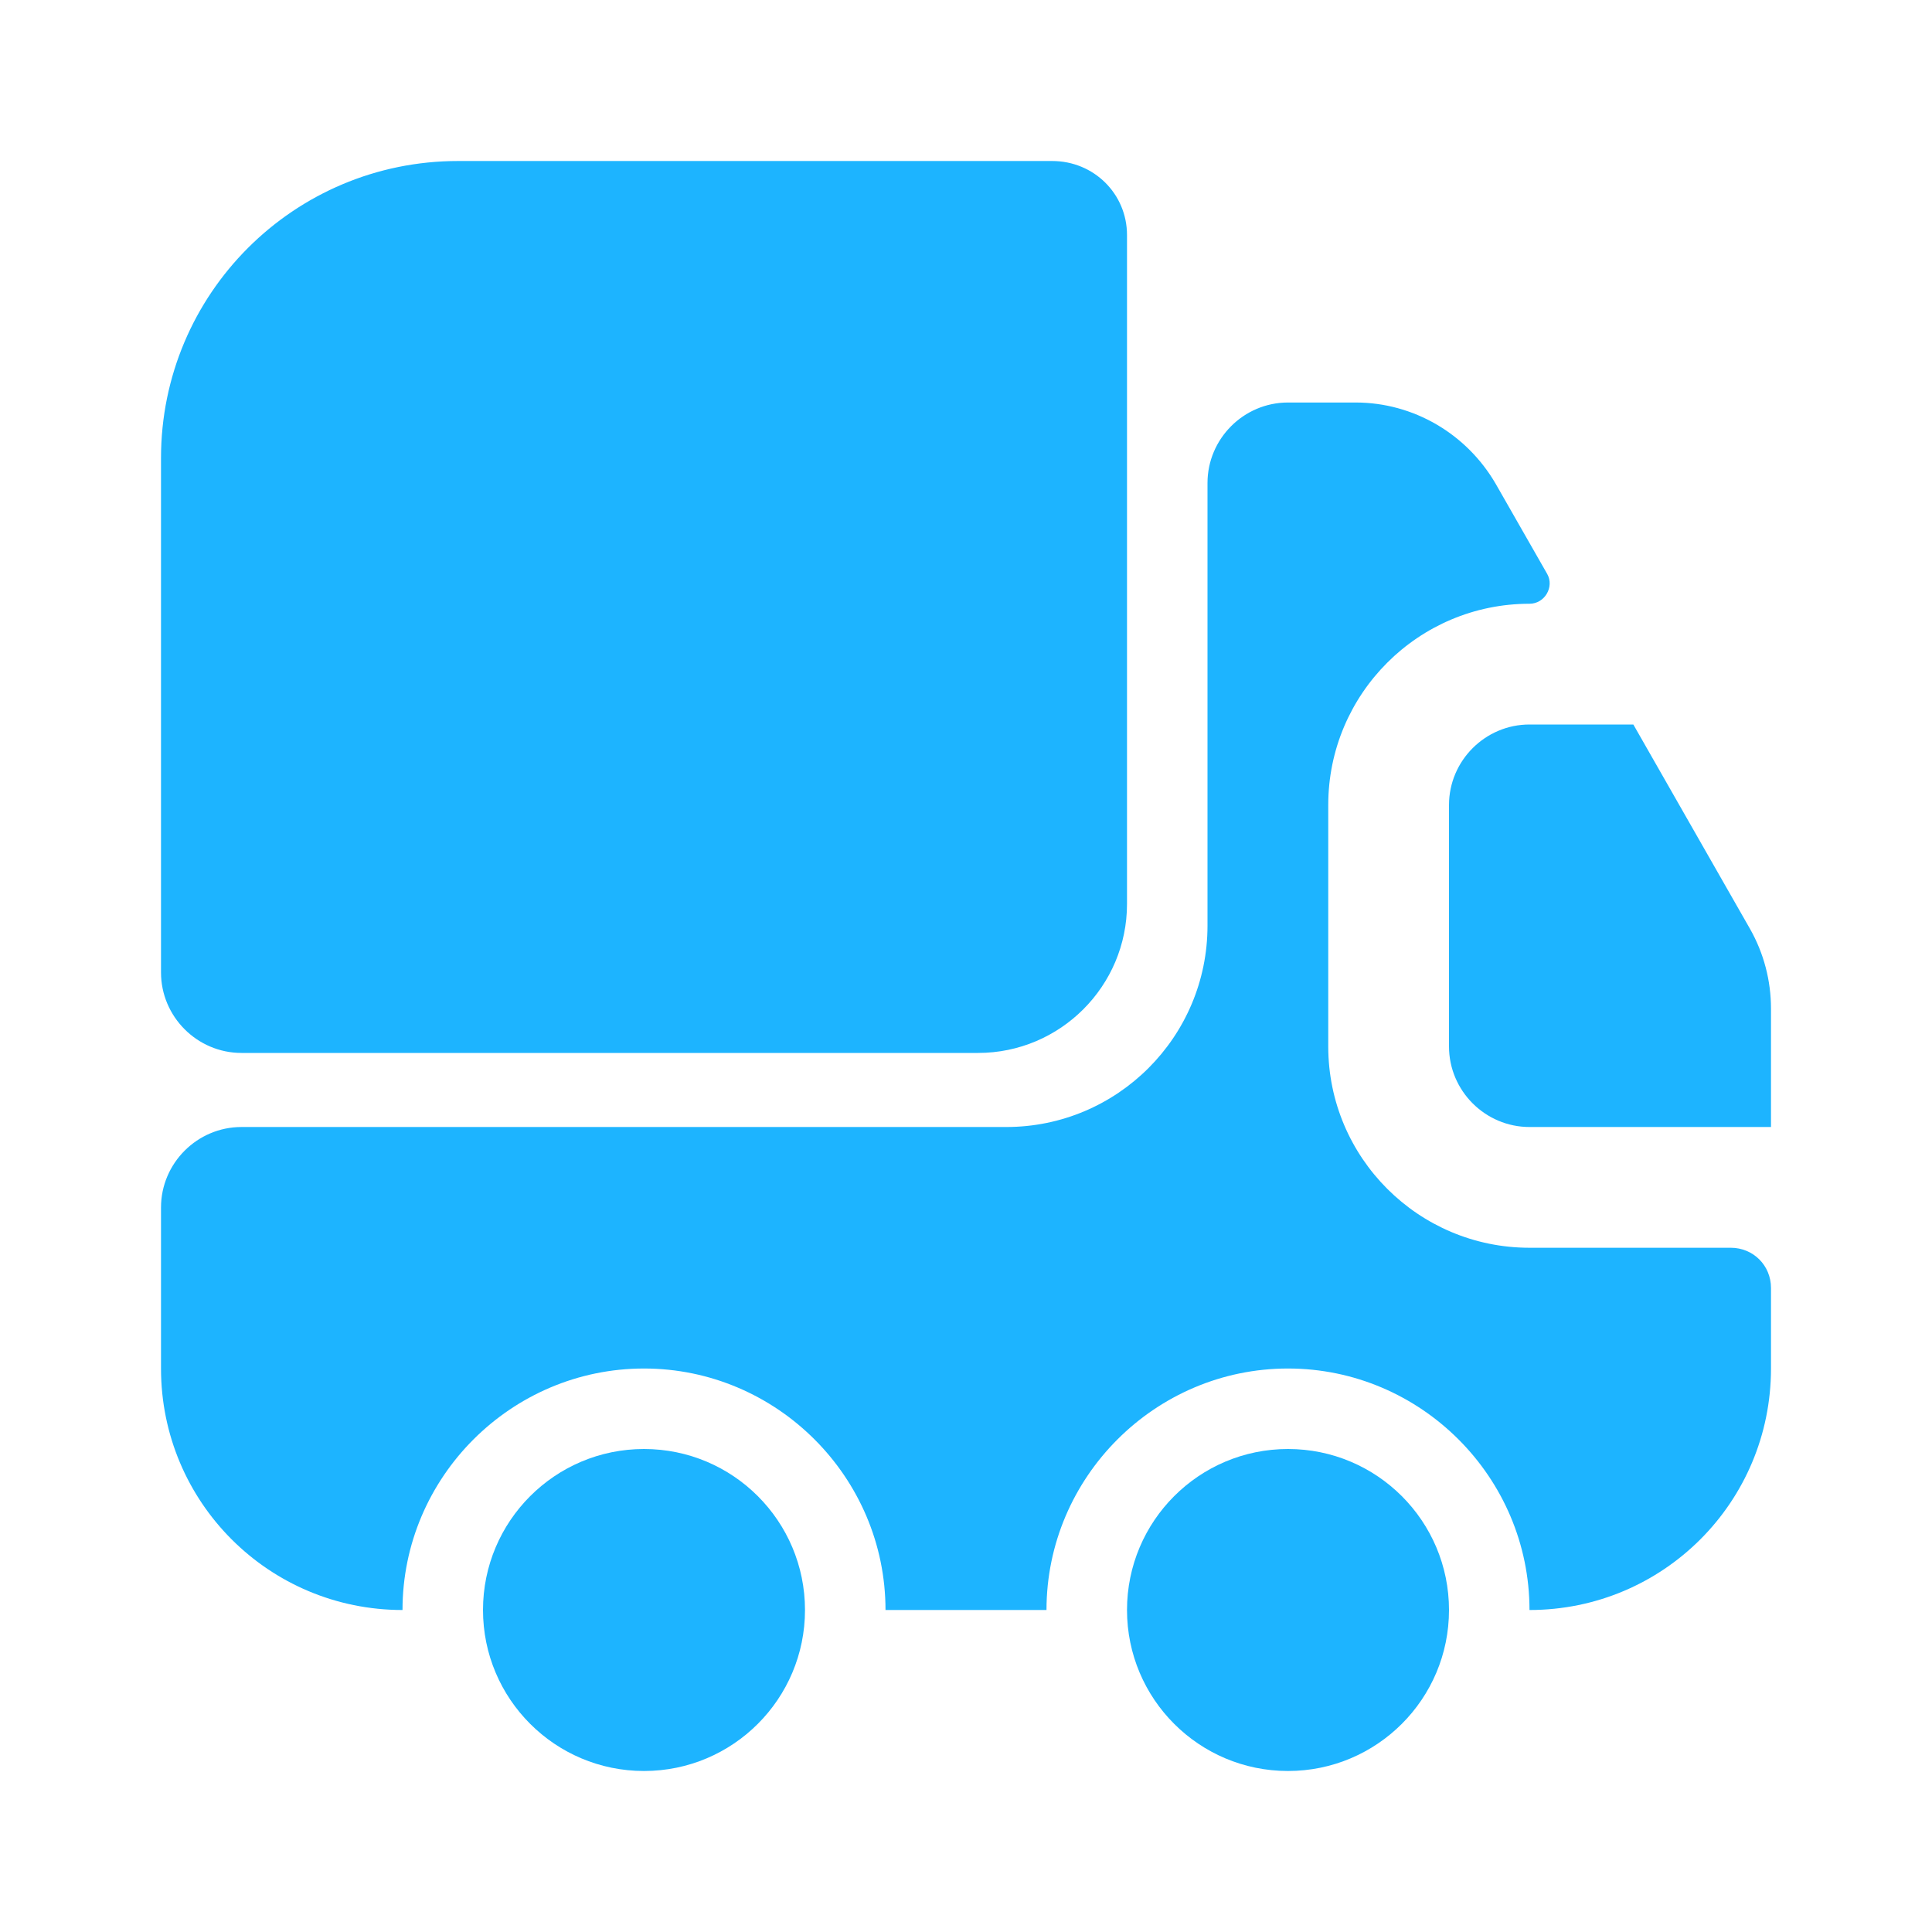
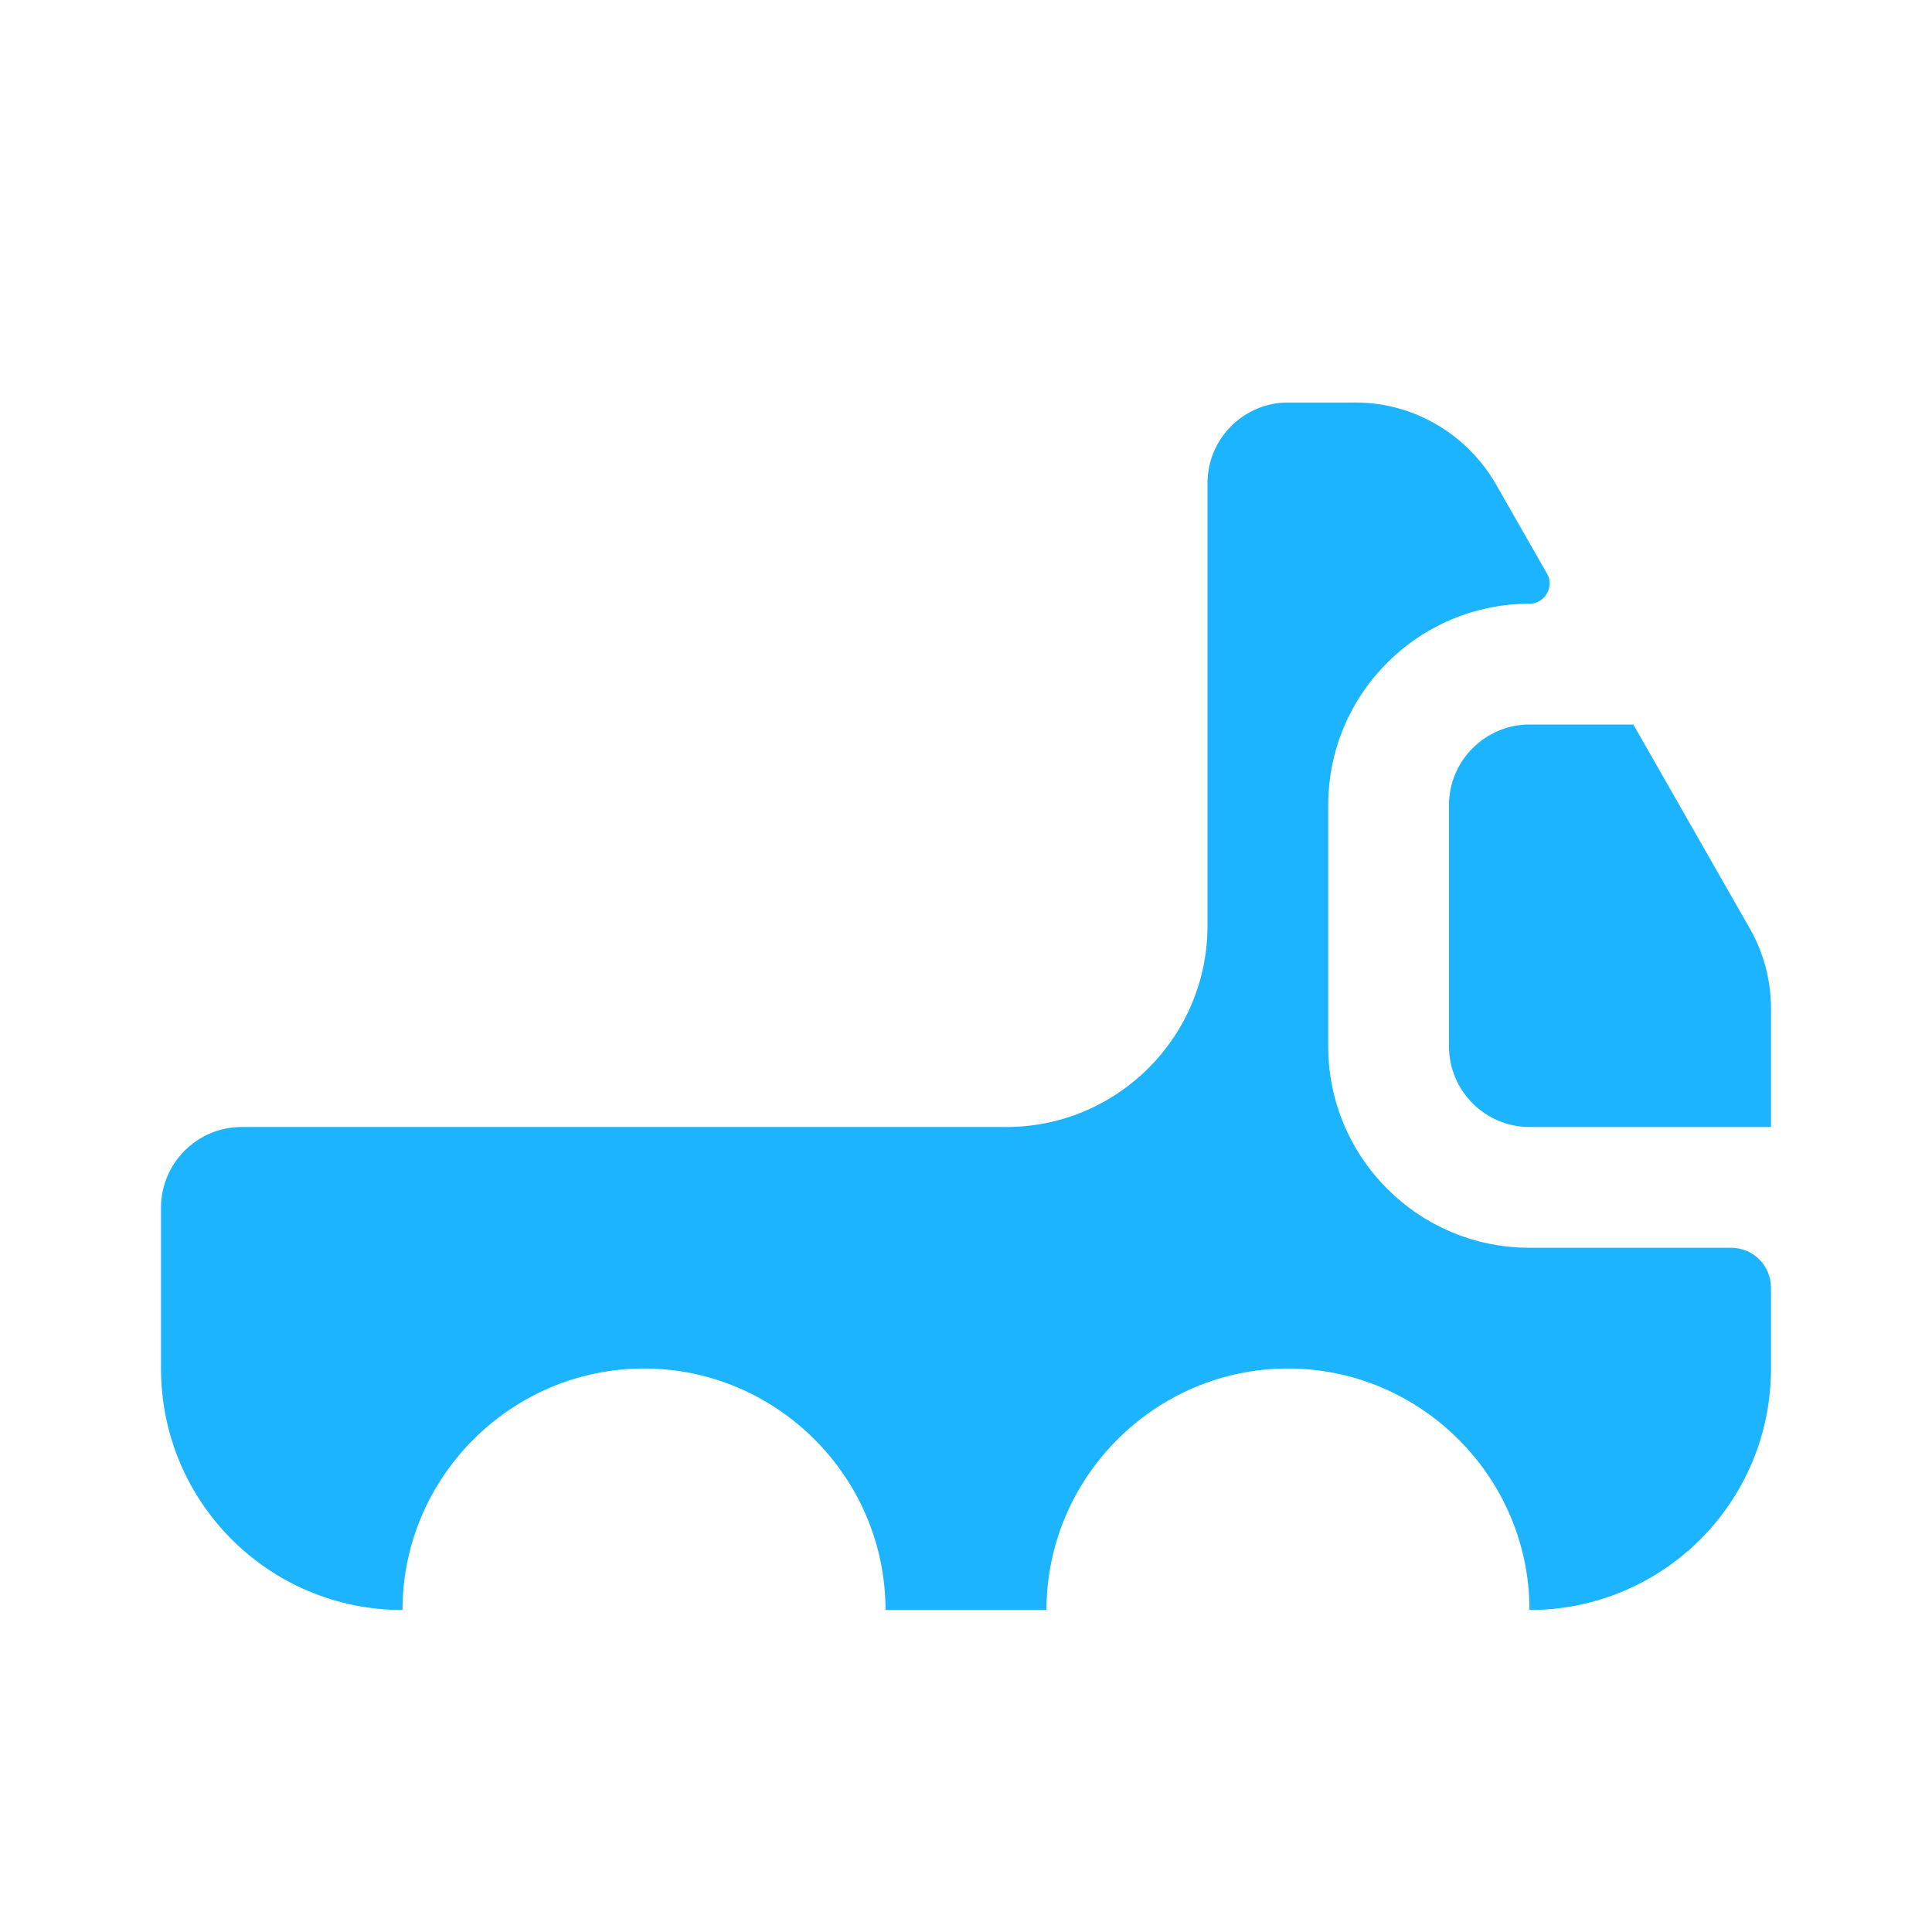
<svg xmlns="http://www.w3.org/2000/svg" width="80" height="80" viewBox="0 0 80 80" fill="none">
-   <path d="M46.667 9.733V37.433C46.667 40.833 43.9 43.6 40.5 43.6H10C8.167 43.6 6.667 42.1 6.667 40.267V18.967C6.667 12.167 12.167 6.667 18.967 6.667H43.567C45.3 6.667 46.667 8.033 46.667 9.733Z" fill="#1DB4FF" />
  <path d="M71.667 51.667C72.6 51.667 73.333 52.4 73.333 53.333V56.667C73.333 62.2 68.867 66.667 63.333 66.667C63.333 61.167 58.833 56.667 53.333 56.667C47.833 56.667 43.333 61.167 43.333 66.667H36.667C36.667 61.167 32.167 56.667 26.667 56.667C21.167 56.667 16.667 61.167 16.667 66.667C11.133 66.667 6.667 62.2 6.667 56.667V50C6.667 48.167 8.167 46.667 10 46.667H41.667C46.267 46.667 50 42.933 50 38.333V20C50 18.167 51.5 16.667 53.333 16.667H56.133C58.533 16.667 60.733 17.967 61.933 20.033L64.067 23.767C64.367 24.3 63.967 25 63.333 25C58.733 25 55 28.733 55 33.333V43.333C55 47.933 58.733 51.667 63.333 51.667H71.667Z" fill="#1DB4FF" />
-   <path d="M26.667 73.333C30.349 73.333 33.333 70.349 33.333 66.667C33.333 62.985 30.349 60 26.667 60C22.985 60 20 62.985 20 66.667C20 70.349 22.985 73.333 26.667 73.333Z" fill="#1DB4FF" />
-   <path d="M53.333 73.333C57.015 73.333 60 70.349 60 66.667C60 62.985 57.015 60 53.333 60C49.651 60 46.667 62.985 46.667 66.667C46.667 70.349 49.651 73.333 53.333 73.333Z" fill="#1DB4FF" />
  <path d="M73.333 41.767V46.667H63.333C61.5 46.667 60 45.167 60 43.333V33.333C60 31.5 61.5 30 63.333 30H67.633L72.467 38.467C73.033 39.467 73.333 40.6 73.333 41.767Z" fill="#1DB4FF" />
</svg>